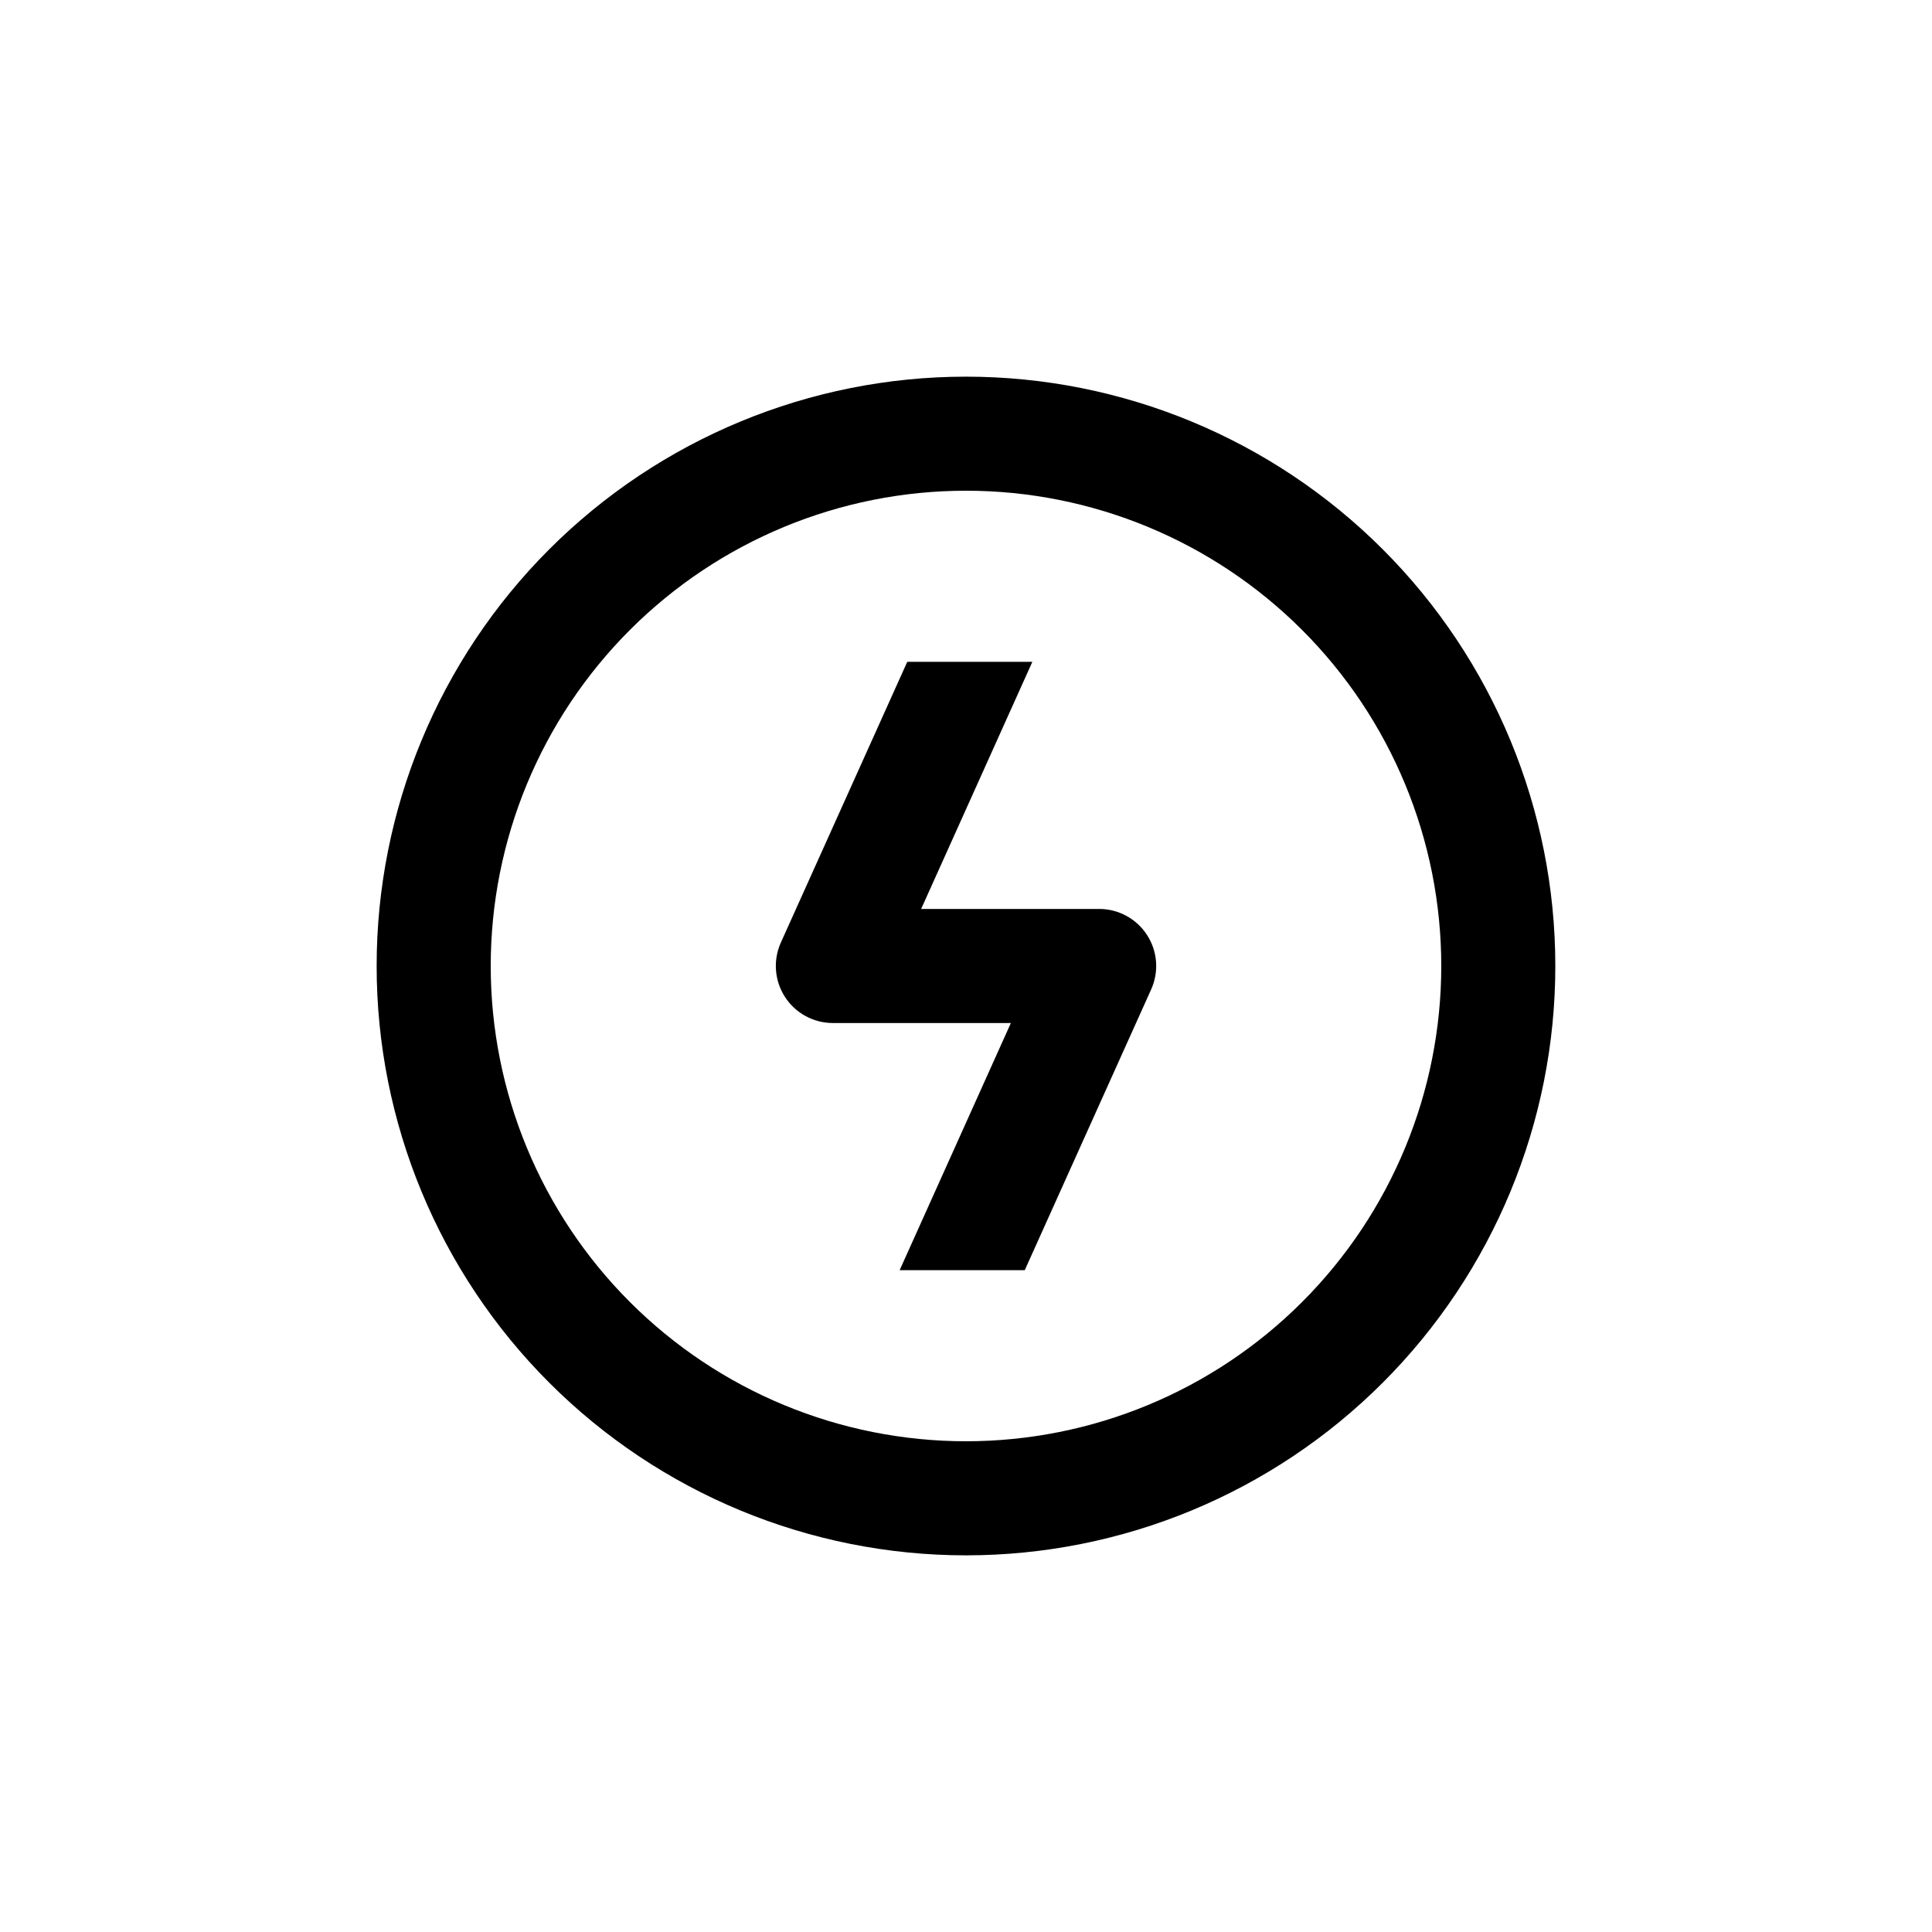
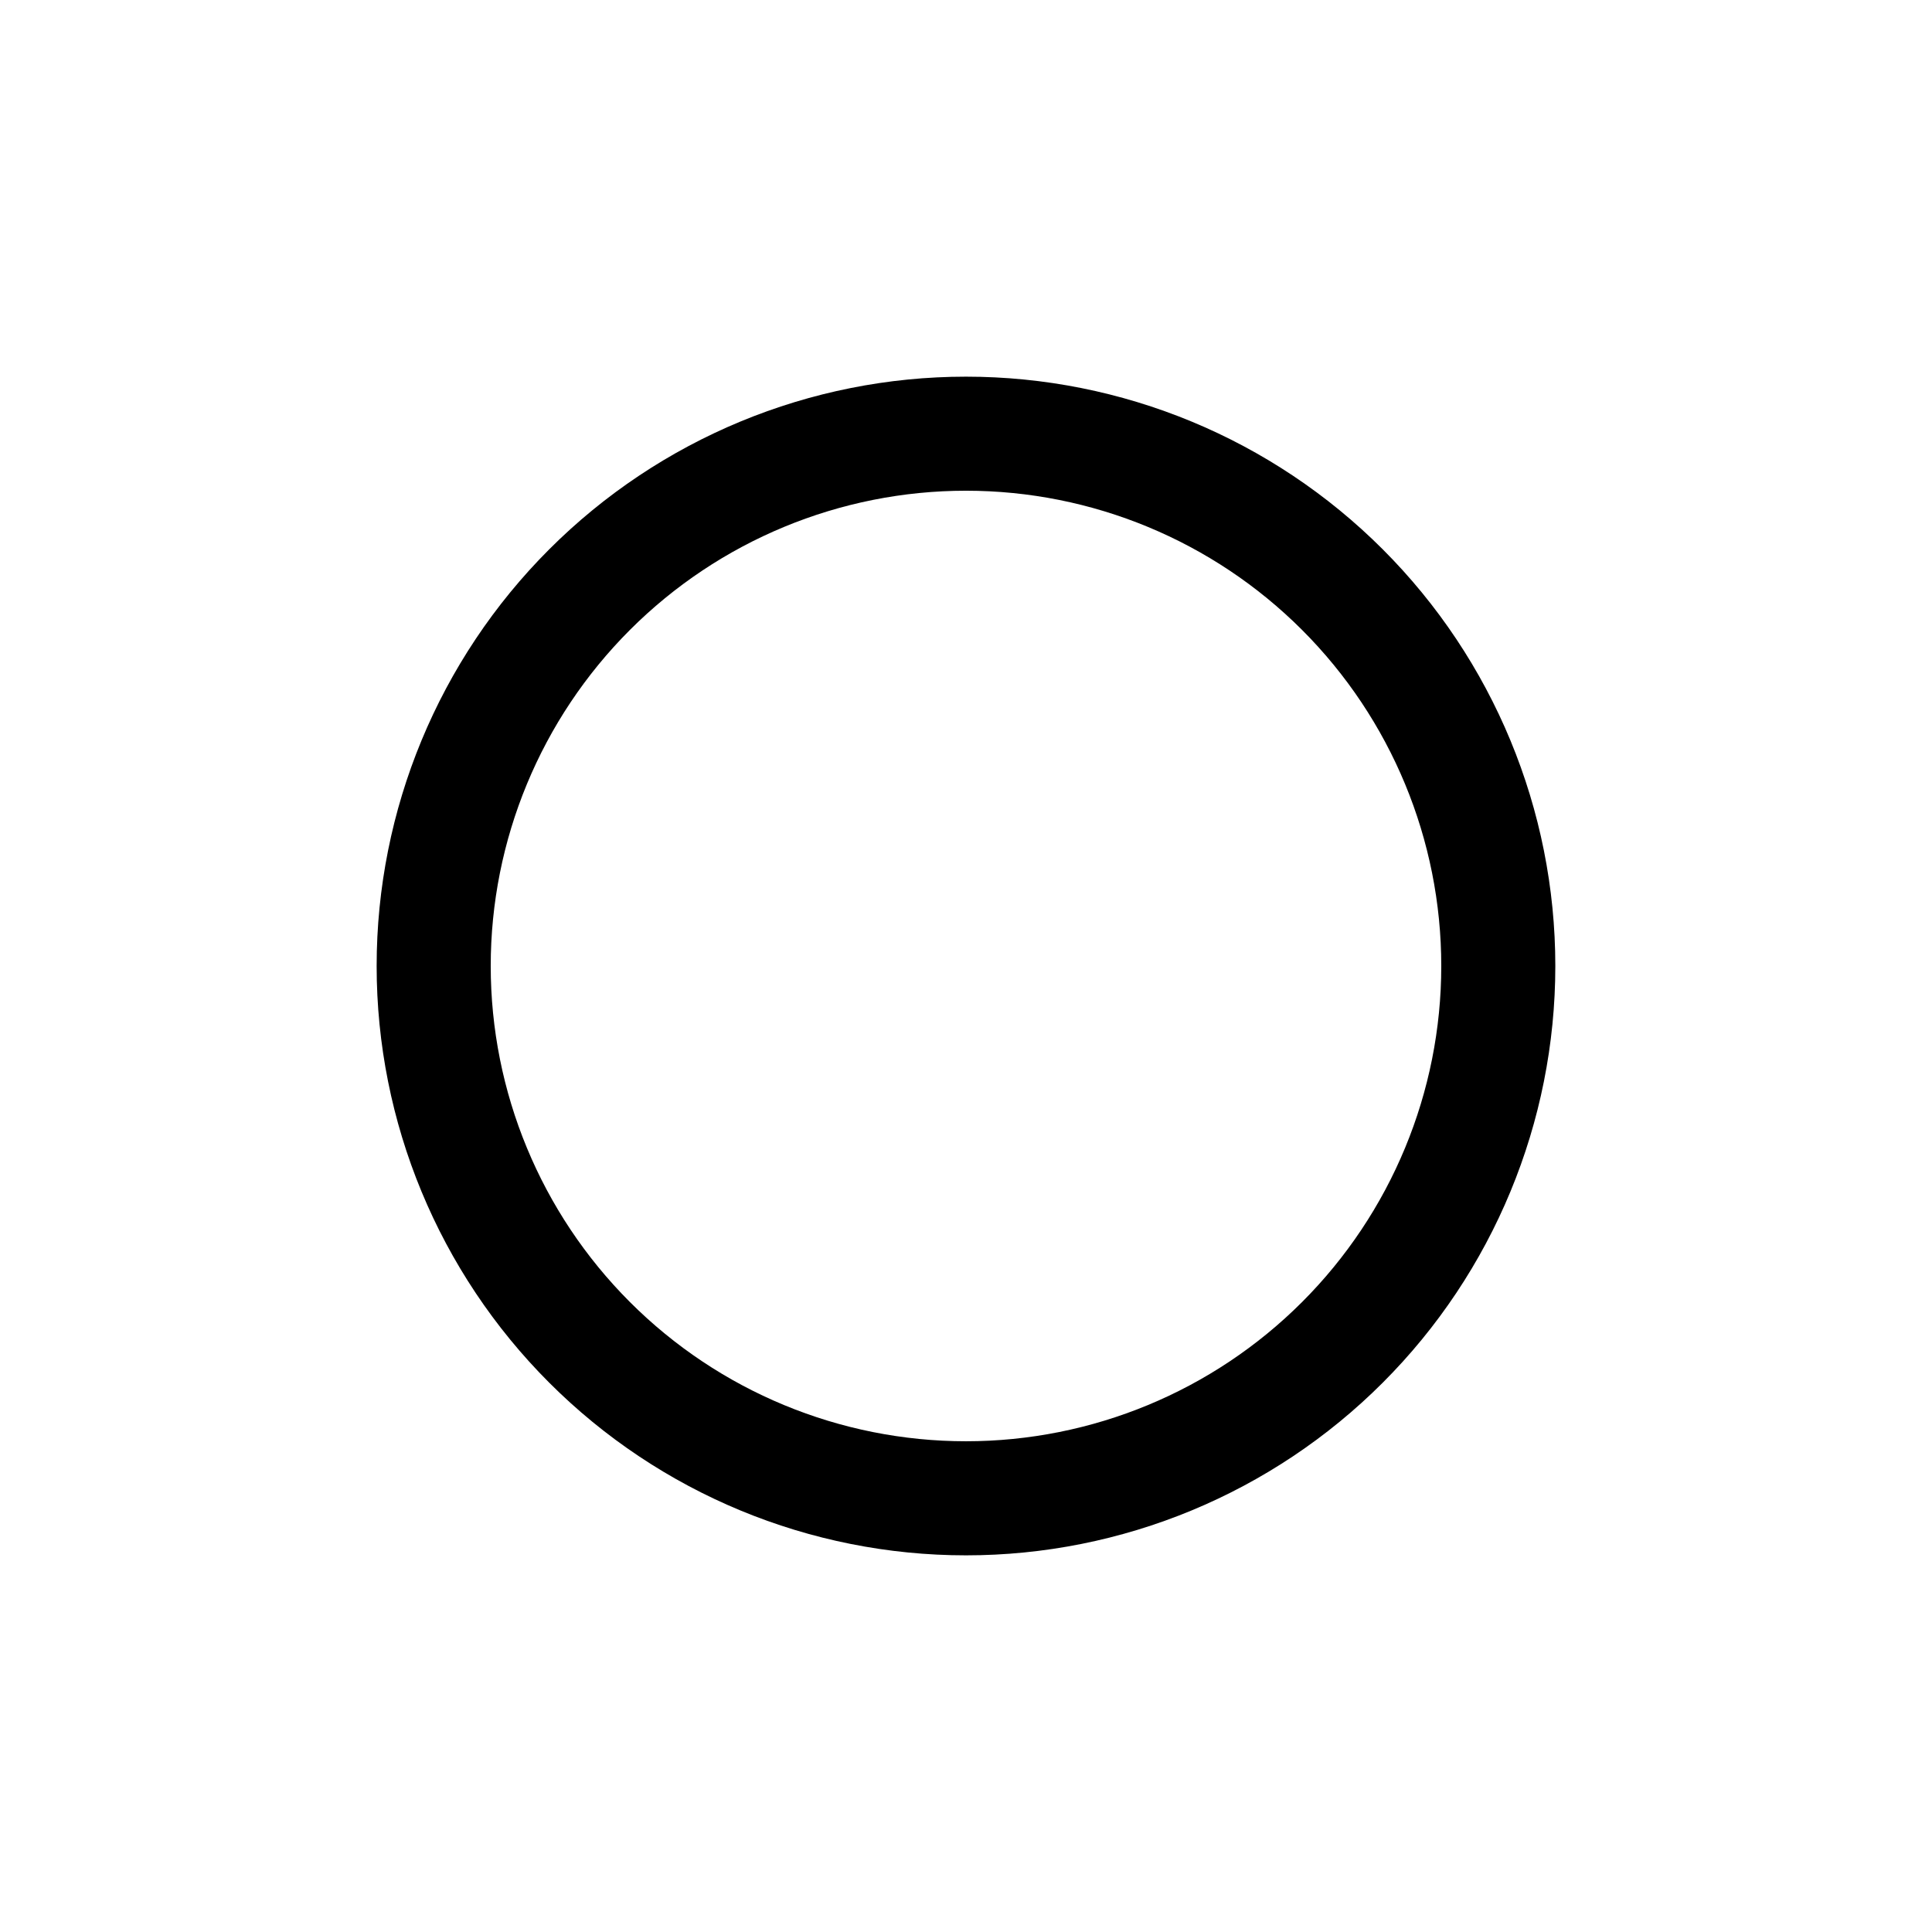
<svg xmlns="http://www.w3.org/2000/svg" fill="#000000" width="800px" height="800px" version="1.1" viewBox="144 144 512 512">
  <g>
    <path d="m400 243.82c-41.422 0-81.148 16.457-110.44 45.746s-45.746 69.016-45.746 110.44 16.457 81.145 45.746 110.43c29.289 29.293 69.016 45.746 110.44 45.746s81.145-16.453 110.43-45.746c29.293-29.289 45.746-69.012 45.746-110.43s-16.453-81.148-45.746-110.44c-29.289-29.289-69.012-45.746-110.43-45.746zm0 282.13c-33.406 0-65.441-13.27-89.062-36.891-23.621-23.617-36.891-55.656-36.891-89.059 0-33.406 13.27-65.441 36.891-89.062s55.656-36.891 89.062-36.891c33.402 0 65.441 13.27 89.059 36.891 23.621 23.621 36.891 55.656 36.891 89.062 0 33.402-13.27 65.441-36.891 89.059-23.617 23.621-55.656 36.891-89.059 36.891z" />
-     <path d="m435.27 384.88h-47.156l29.473-65.496-33.152 0.004-33.504 74.41c-2.102 4.68-1.688 10.109 1.102 14.414 2.789 4.309 7.574 6.906 12.703 6.898h47.156l-29.473 65.496h33.152l33.504-74.414c2.102-4.68 1.688-10.109-1.102-14.414s-7.574-6.902-12.703-6.898z" />
  </g>
</svg>